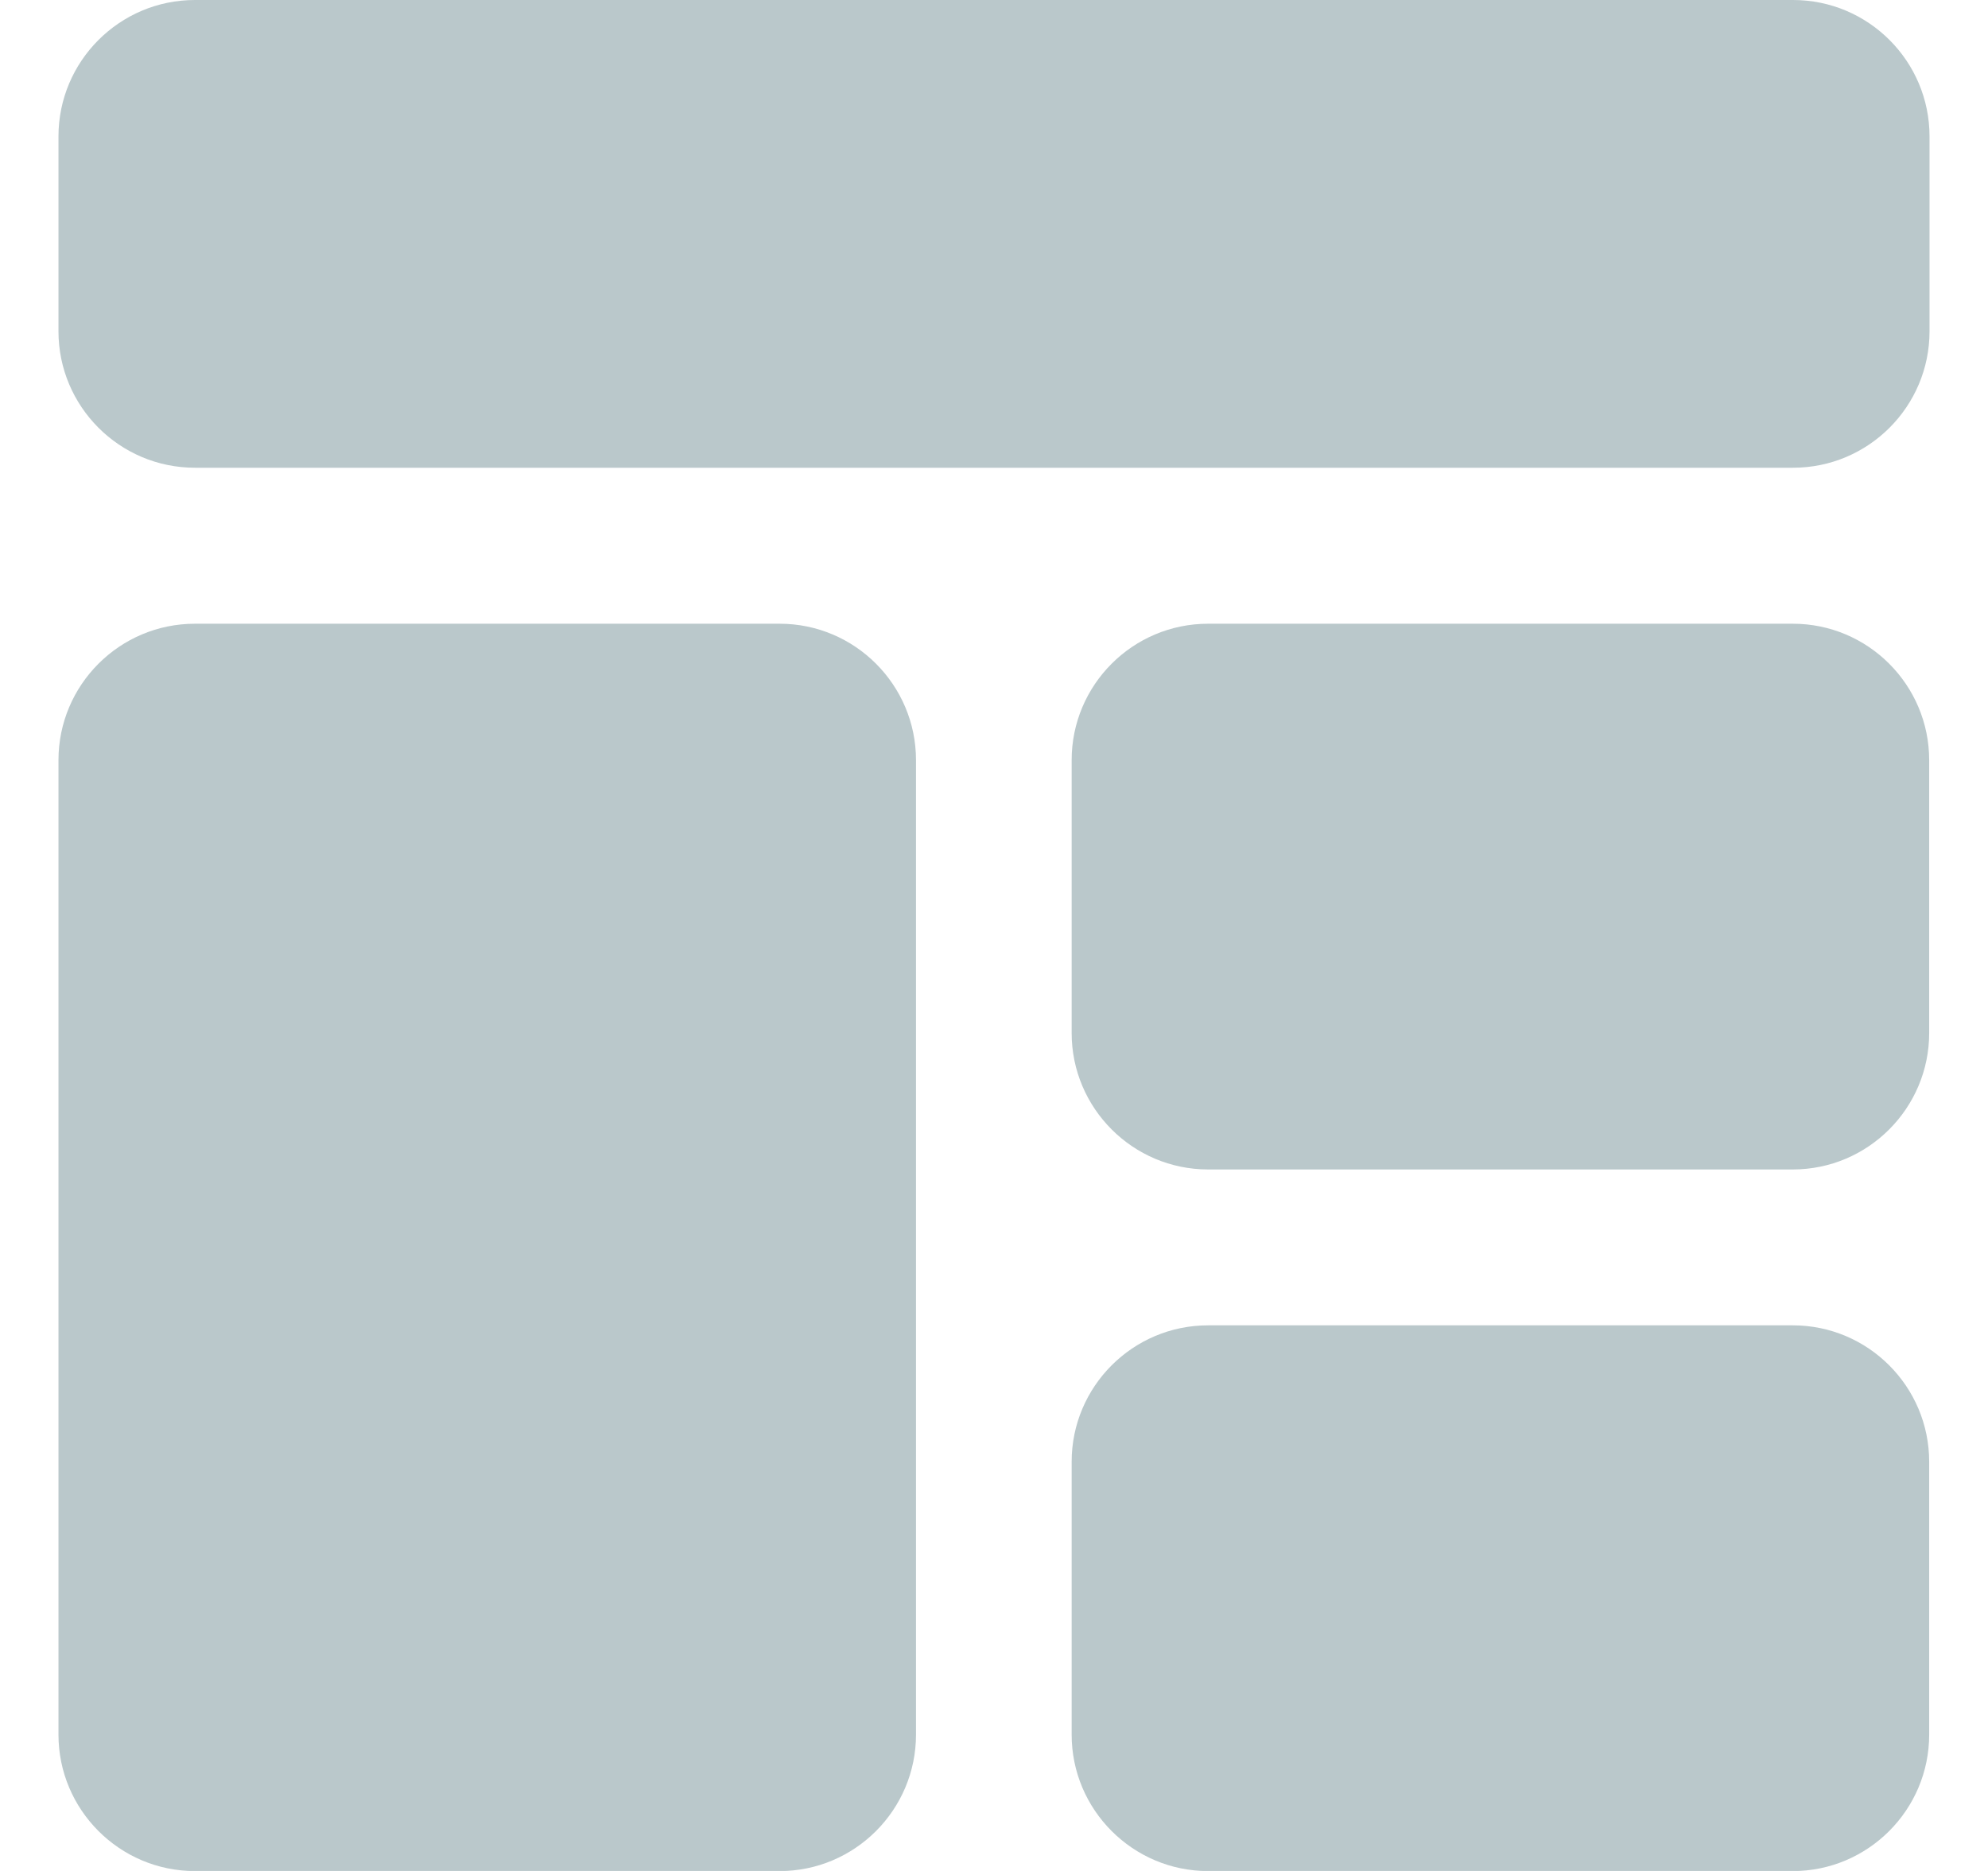
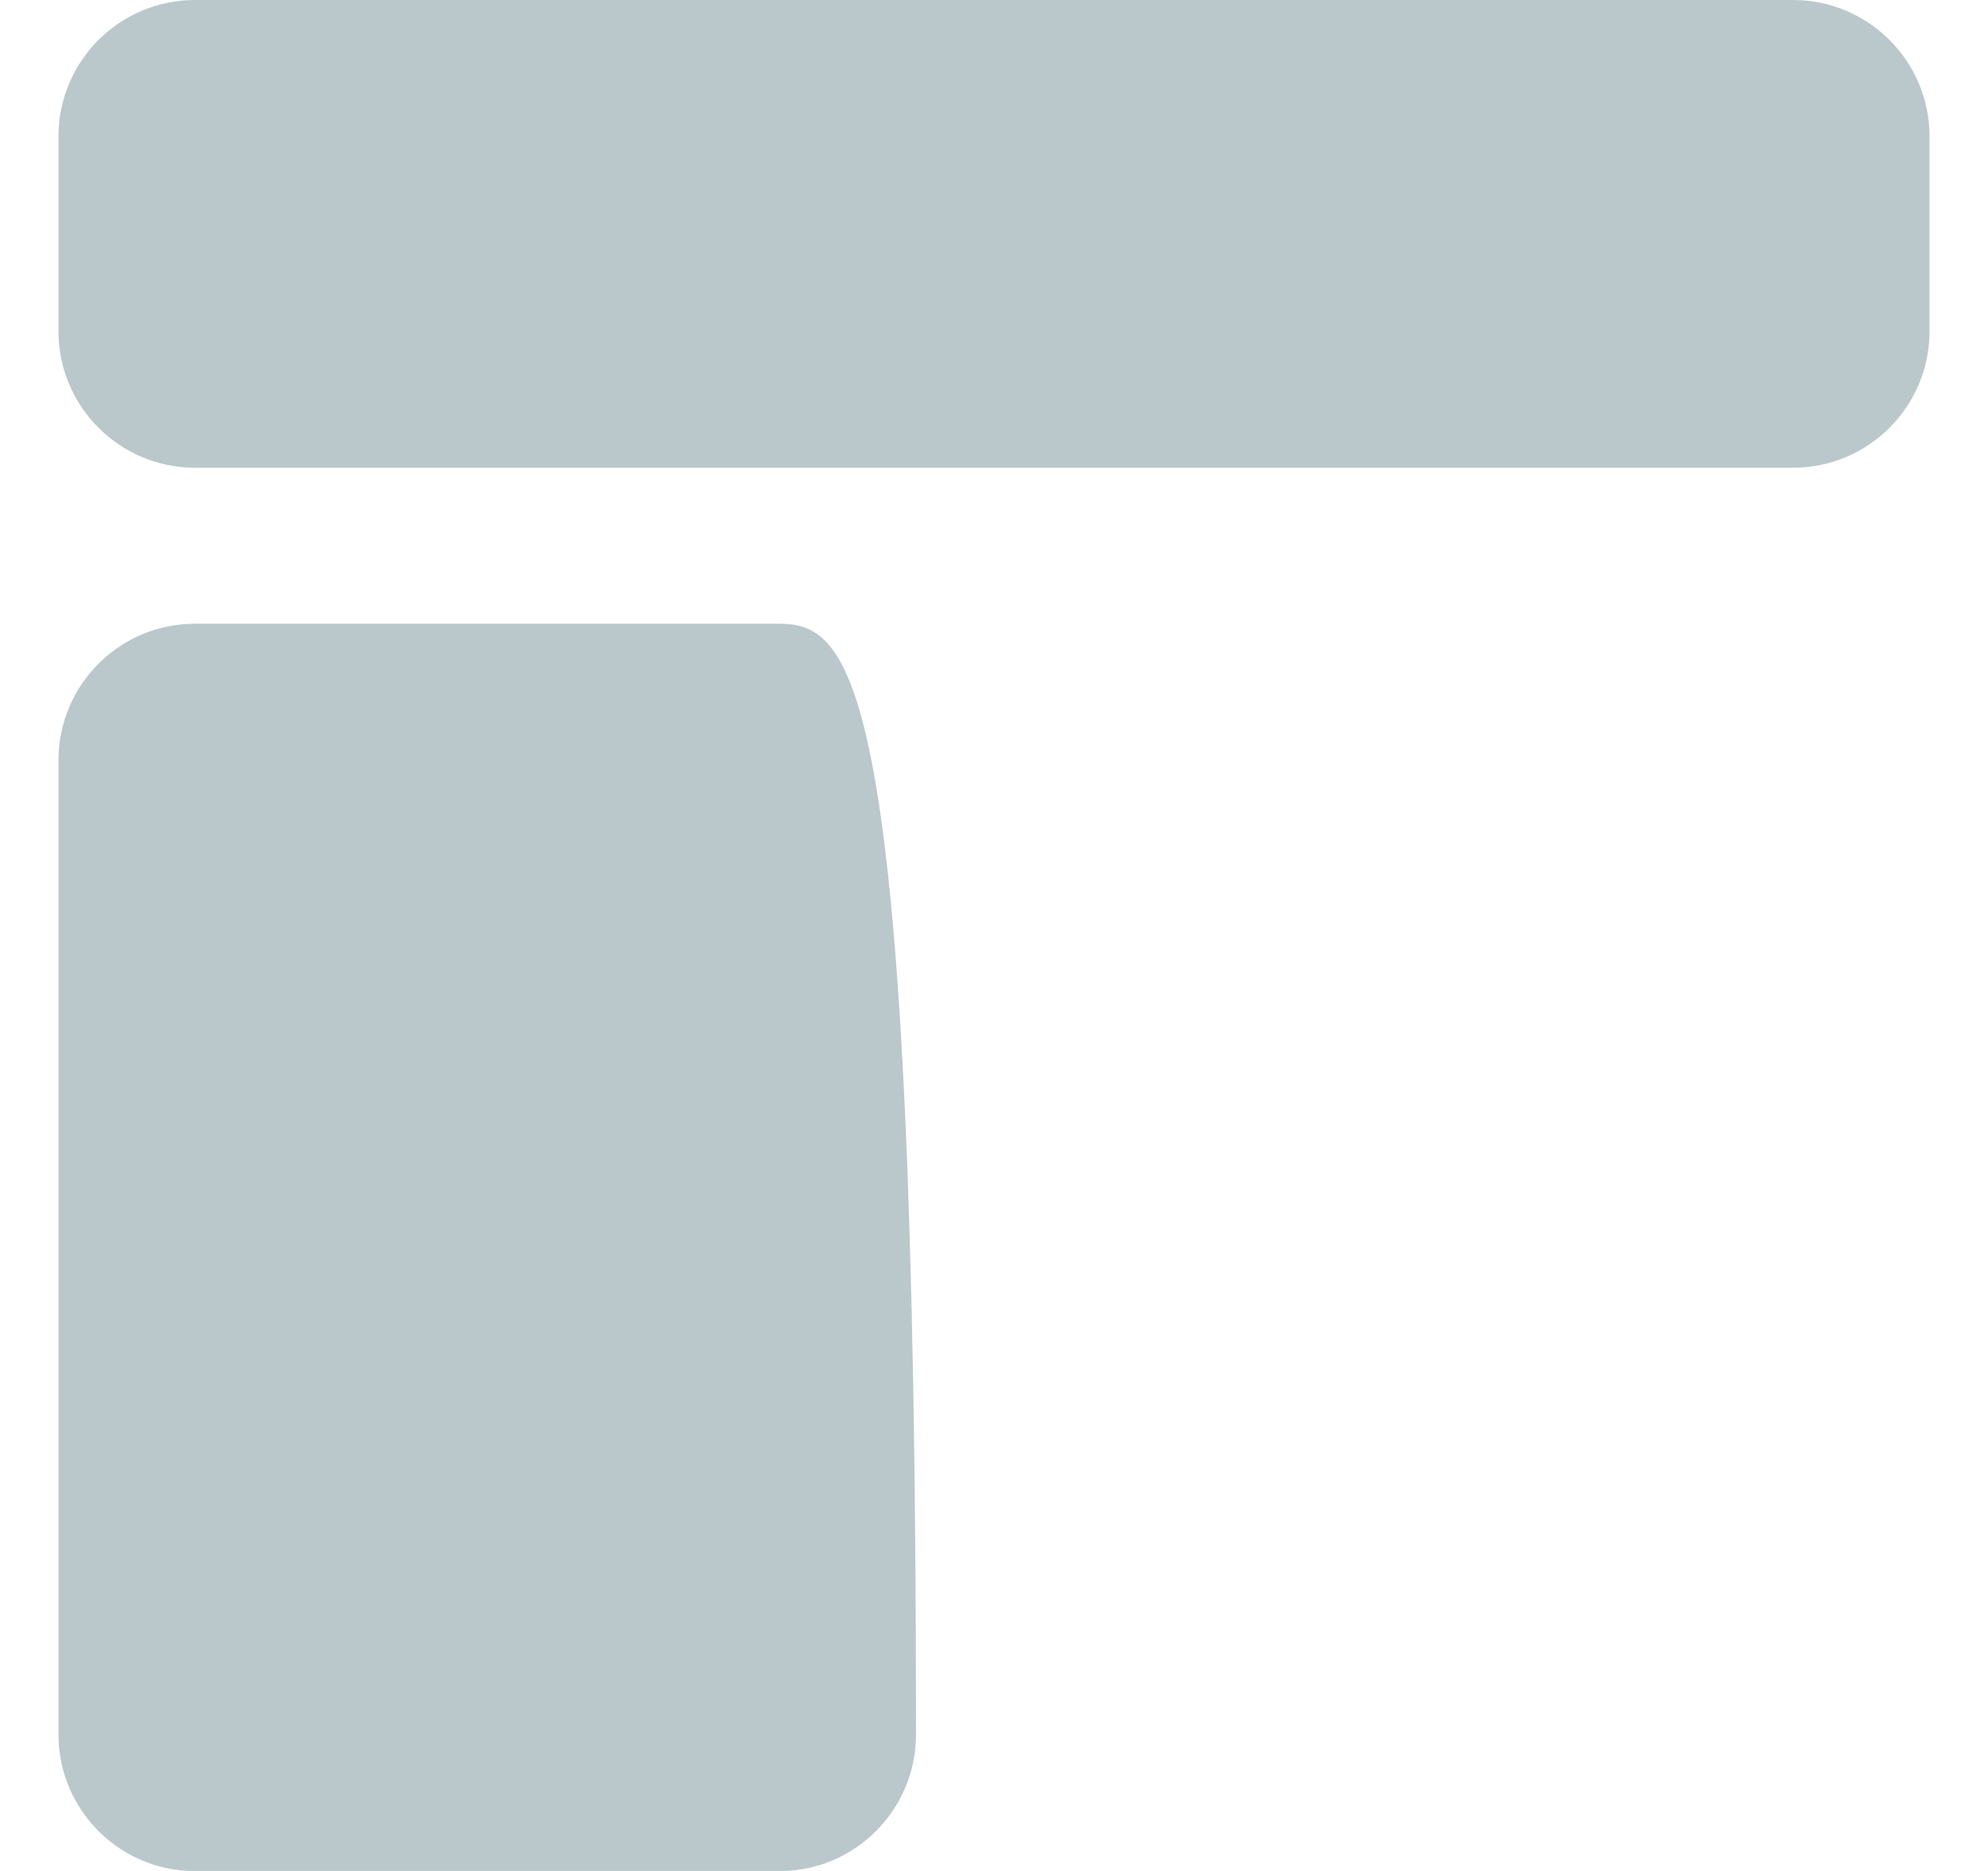
<svg xmlns="http://www.w3.org/2000/svg" width="17" height="16" viewBox="0 0 17 16" fill="none">
  <path d="M15.333 0H1.667C1.023 0 0.5 0.523 0.5 1.167V2.833C0.5 3.477 1.023 4 1.667 4H15.333C15.977 4 16.5 3.477 16.5 2.833V1.167C16.5 0.523 15.977 0 15.333 0Z" fill="#BAC8CB" />
-   <path d="M1.667 16.001H6.667C7.31 16.001 7.833 15.477 7.833 14.834V6.501C7.833 5.857 7.31 5.334 6.667 5.334H1.667C1.023 5.334 0.5 5.857 0.5 6.501V14.834C0.5 15.477 1.023 16.001 1.667 16.001Z" fill="#BAC8CB" />
-   <path d="M15.331 5.334H10.331C9.687 5.334 9.164 5.857 9.164 6.501V8.834C9.164 9.477 9.687 10.001 10.331 10.001H15.331C15.974 10.001 16.497 9.477 16.497 8.834V6.501C16.497 5.857 15.974 5.334 15.331 5.334Z" fill="#BAC8CB" />
-   <path d="M15.331 11.334H10.331C9.687 11.334 9.164 11.857 9.164 12.501V14.834C9.164 15.477 9.687 16.001 10.331 16.001H15.331C15.974 16.001 16.497 15.477 16.497 14.834V12.501C16.497 11.857 15.974 11.334 15.331 11.334Z" fill="#BAC8CB" />
+   <path d="M1.667 16.001H6.667C7.31 16.001 7.833 15.477 7.833 14.834C7.833 5.857 7.31 5.334 6.667 5.334H1.667C1.023 5.334 0.5 5.857 0.5 6.501V14.834C0.5 15.477 1.023 16.001 1.667 16.001Z" fill="#BAC8CB" />
</svg>